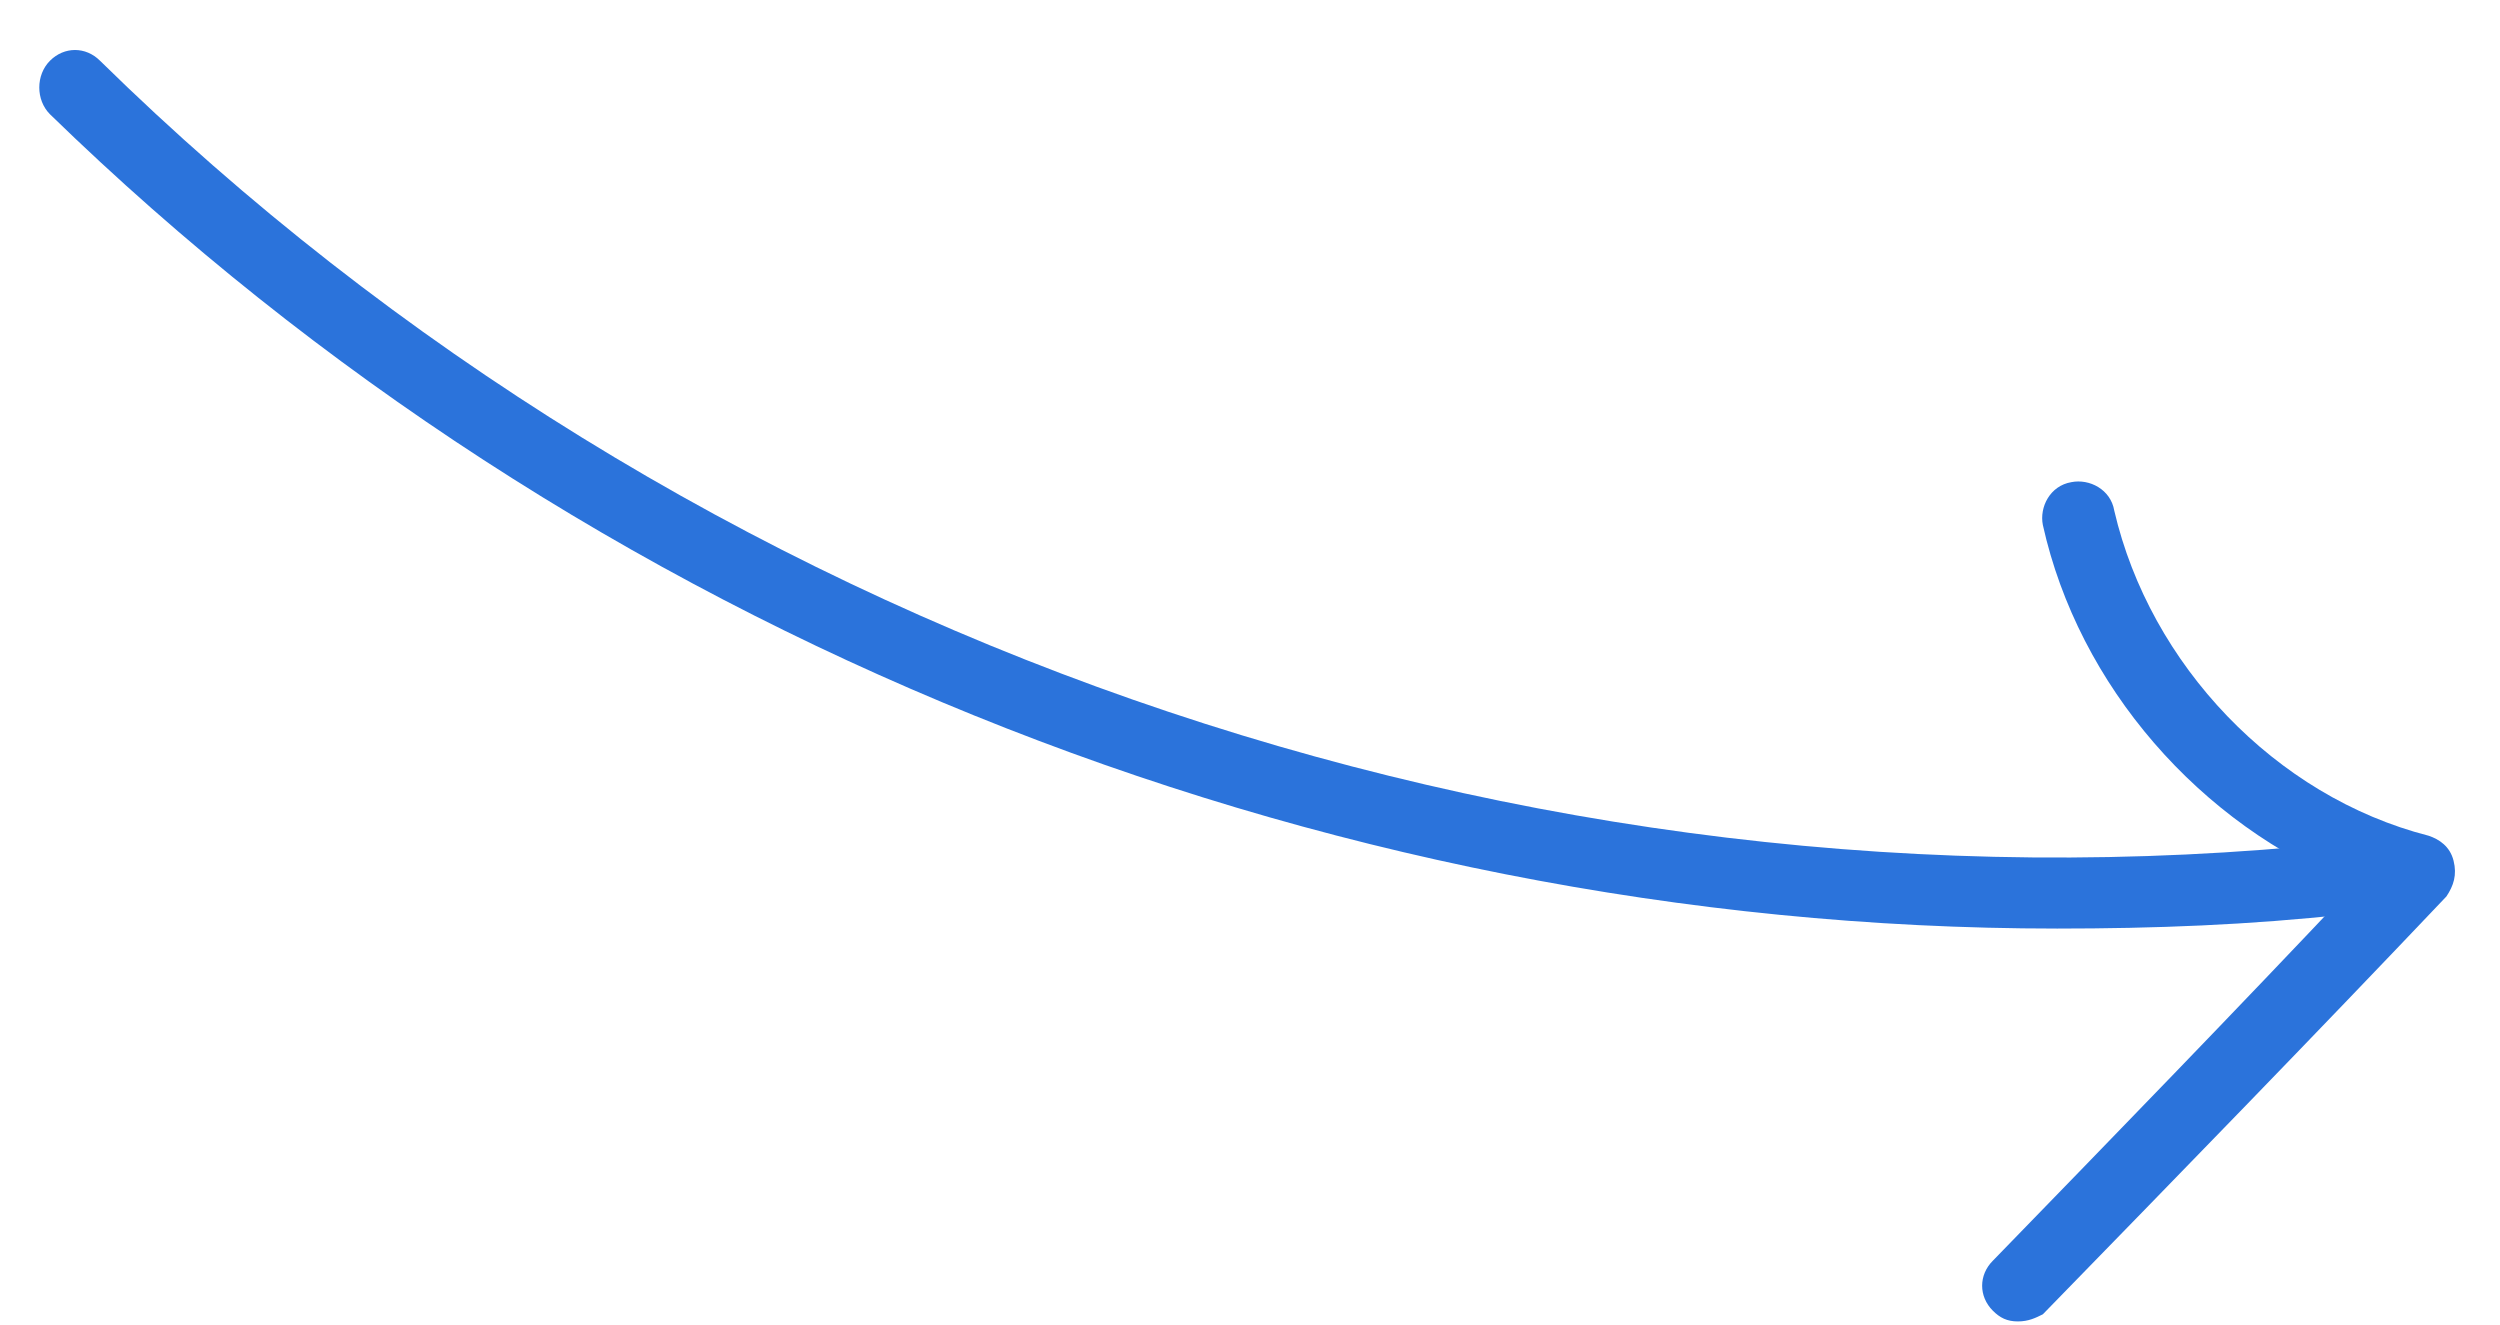
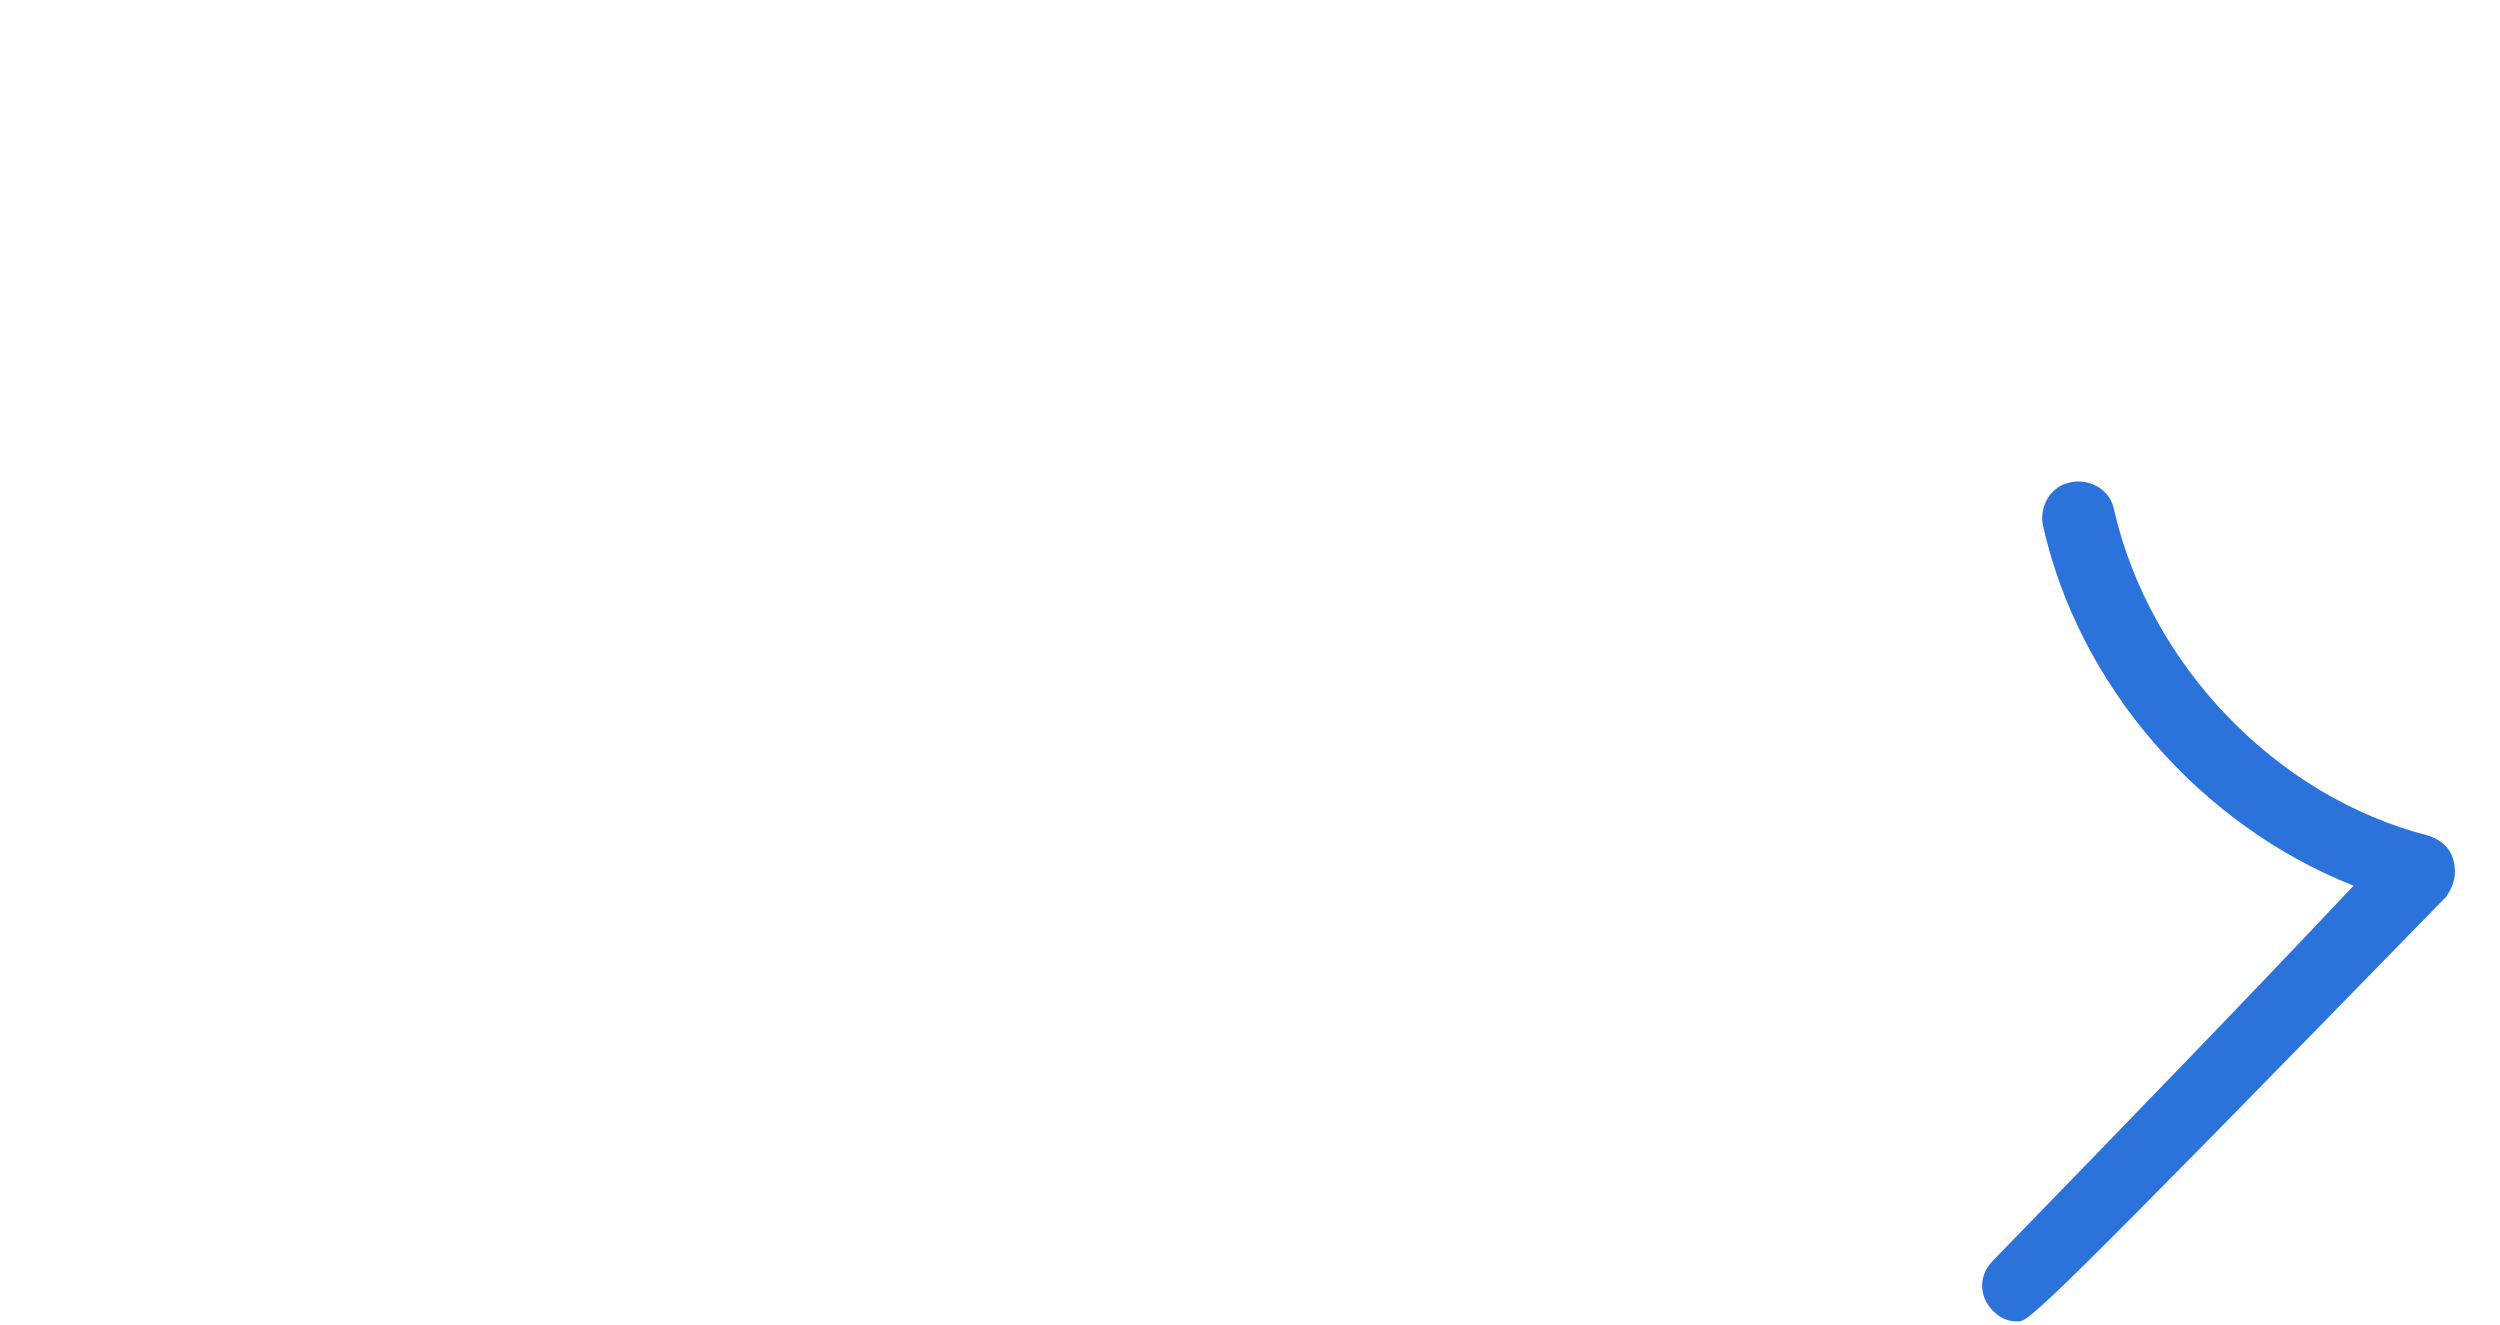
<svg xmlns="http://www.w3.org/2000/svg" id="Layer_1" x="0px" y="0px" viewBox="0 0 70 37.1" style="enable-background:new 0 0 70 37.1;" xml:space="preserve">
  <style type="text/css"> .st0{fill:#2B73DB;} </style>
  <g>
-     <path class="st0" d="M57.6,26C36.8,26,16.3,17.7,1.4,3.2C1,2.8,1,2.1,1.4,1.7s1-0.4,1.4,0C19.2,17.8,42.6,26,65.5,23.6 c0.6-0.1,1,0.3,1.1,0.9c0.1,0.5-0.3,1-0.9,1.1C63,25.9,60.3,26,57.6,26z" />
-   </g>
+     </g>
  <g>
-     <path class="st0" d="M56.5,37c-0.3,0-0.5-0.1-0.7-0.3c-0.4-0.4-0.4-1,0-1.4c3.4-3.5,6.8-7,10.1-10.5c-4.3-1.7-7.7-5.6-8.7-10.1 c-0.1-0.5,0.2-1.1,0.8-1.2c0.5-0.1,1.1,0.2,1.2,0.8c1,4.3,4.5,8,8.8,9.1c0.3,0.1,0.6,0.3,0.7,0.7s0,0.7-0.2,1 C64.8,29,61,32.9,57.2,36.8C57,36.9,56.8,37,56.5,37z" />
+     <path class="st0" d="M56.5,37c-0.3,0-0.5-0.1-0.7-0.3c-0.4-0.4-0.4-1,0-1.4c3.4-3.5,6.8-7,10.1-10.5c-4.3-1.7-7.7-5.6-8.7-10.1 c-0.1-0.5,0.2-1.1,0.8-1.2c0.5-0.1,1.1,0.2,1.2,0.8c1,4.3,4.5,8,8.8,9.1c0.3,0.1,0.6,0.3,0.7,0.7s0,0.7-0.2,1 C57,36.9,56.8,37,56.5,37z" />
  </g>
</svg>